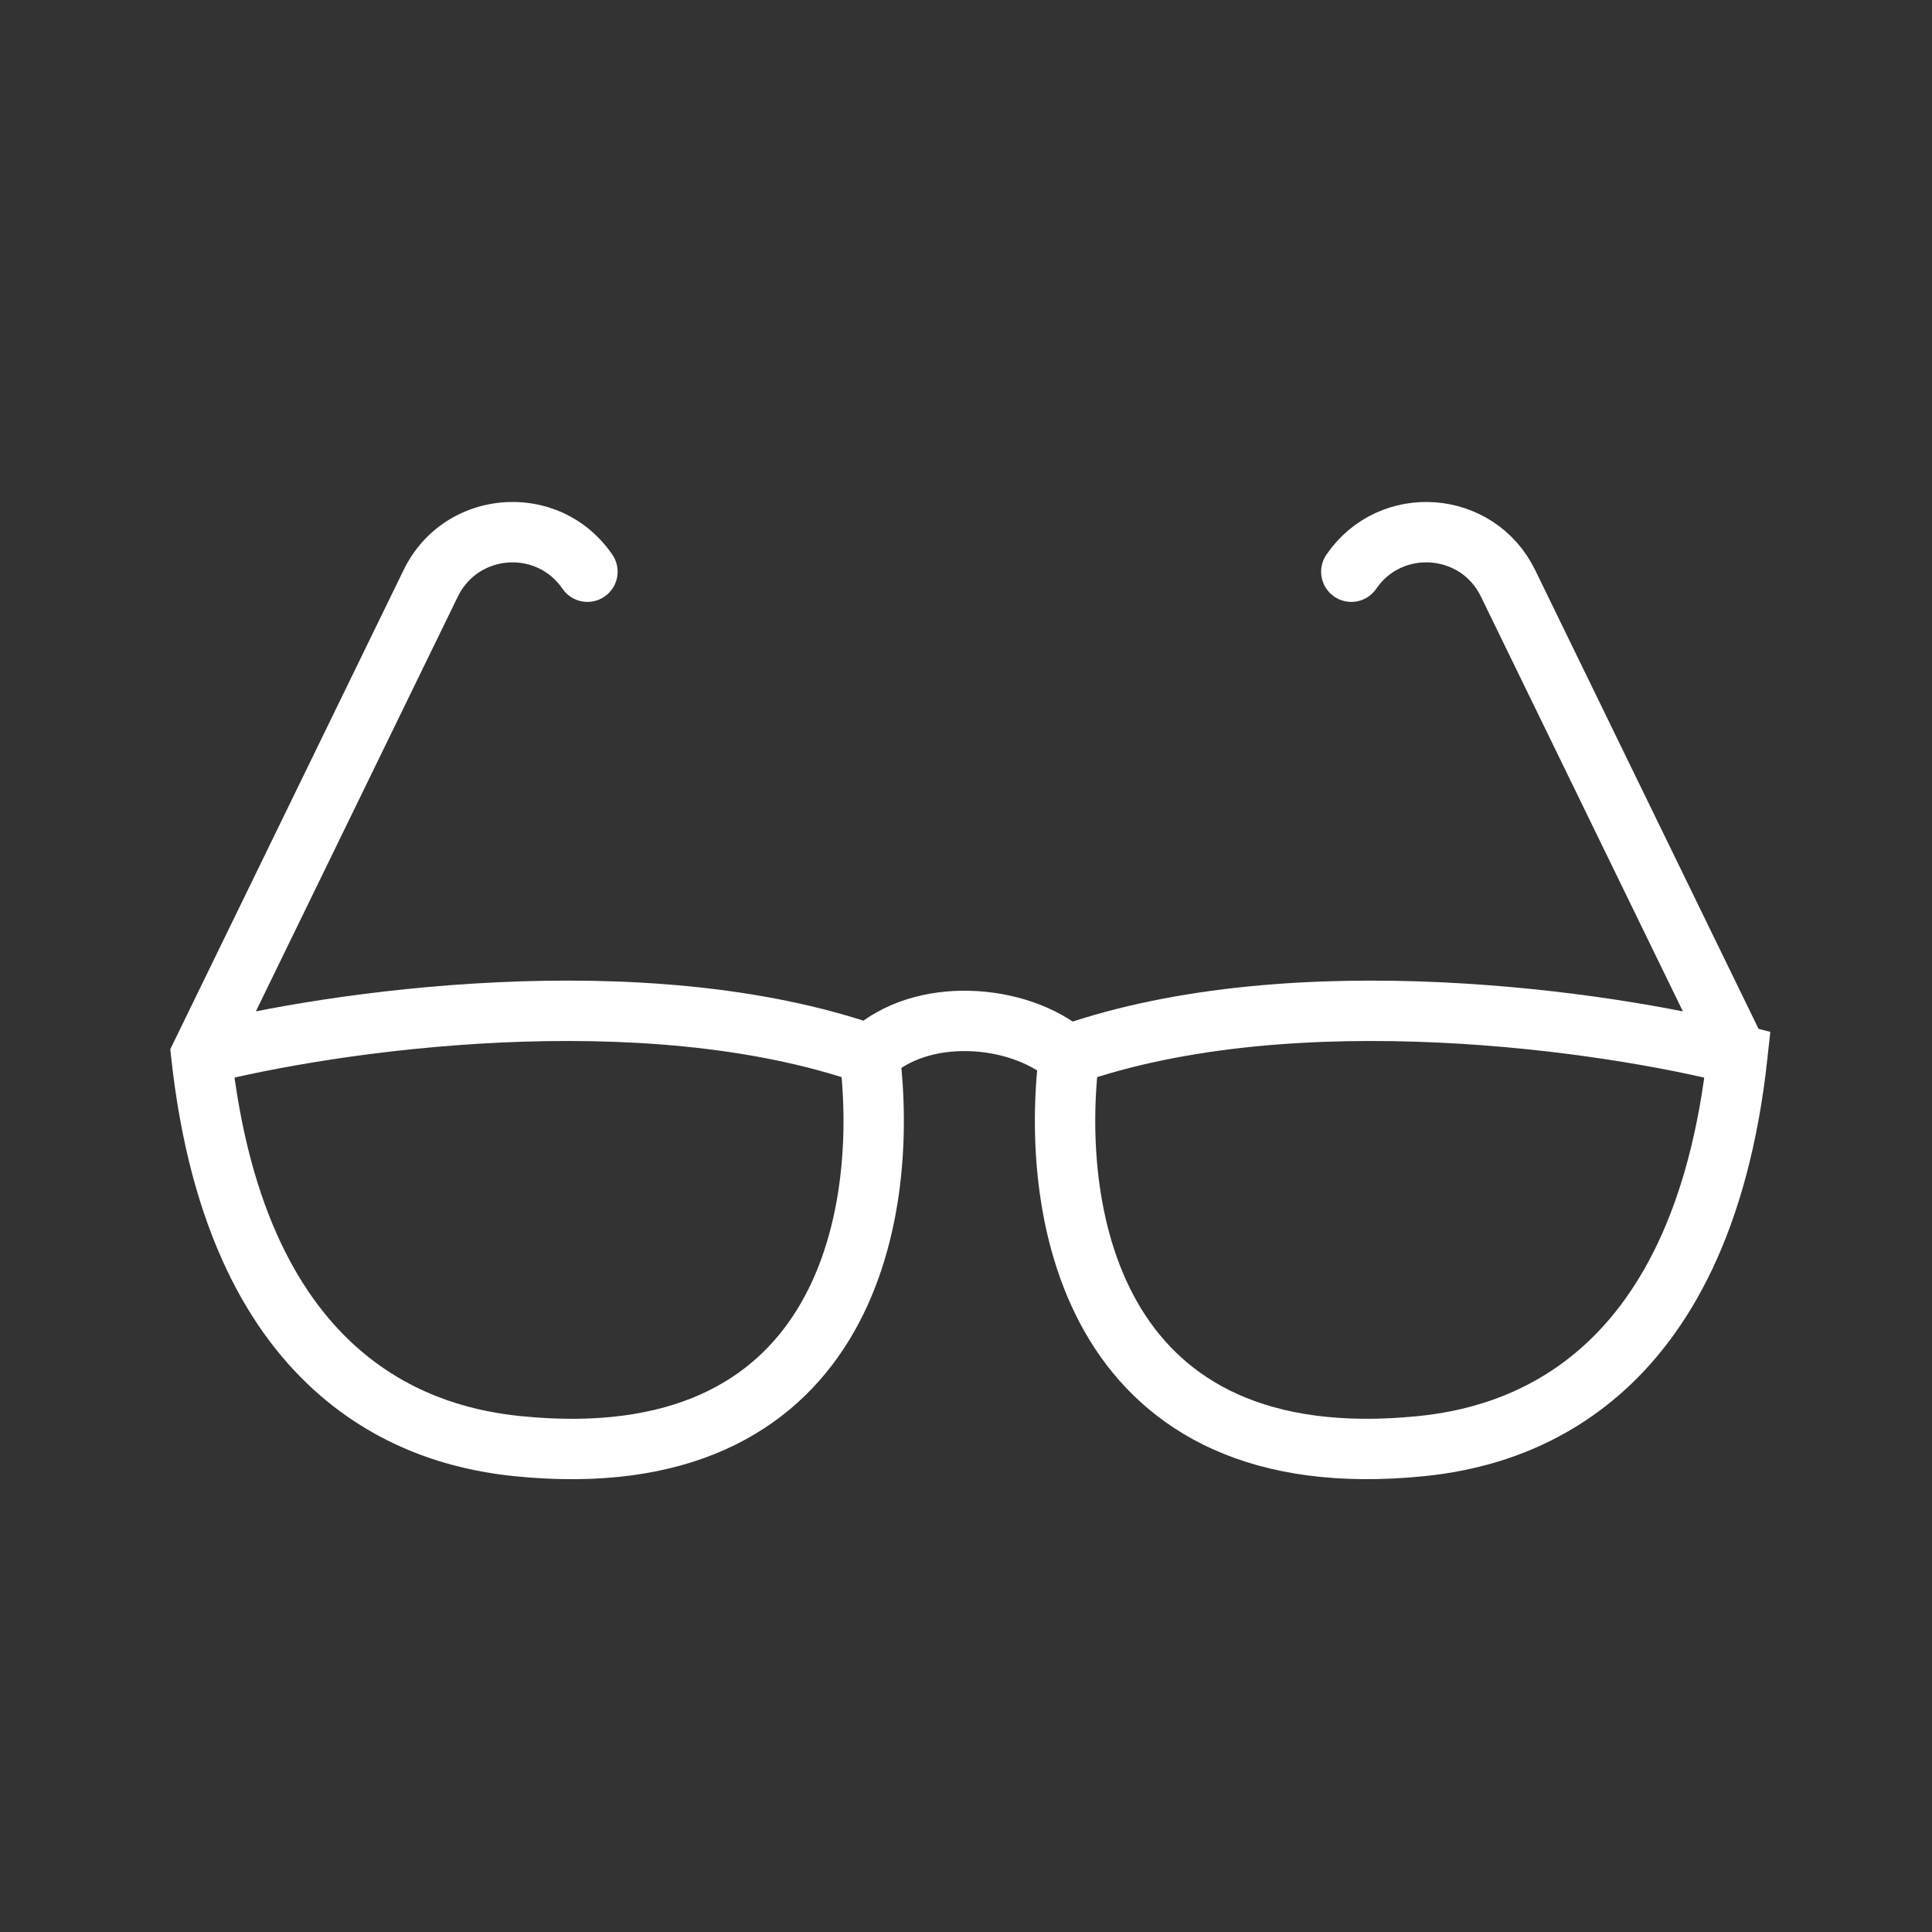
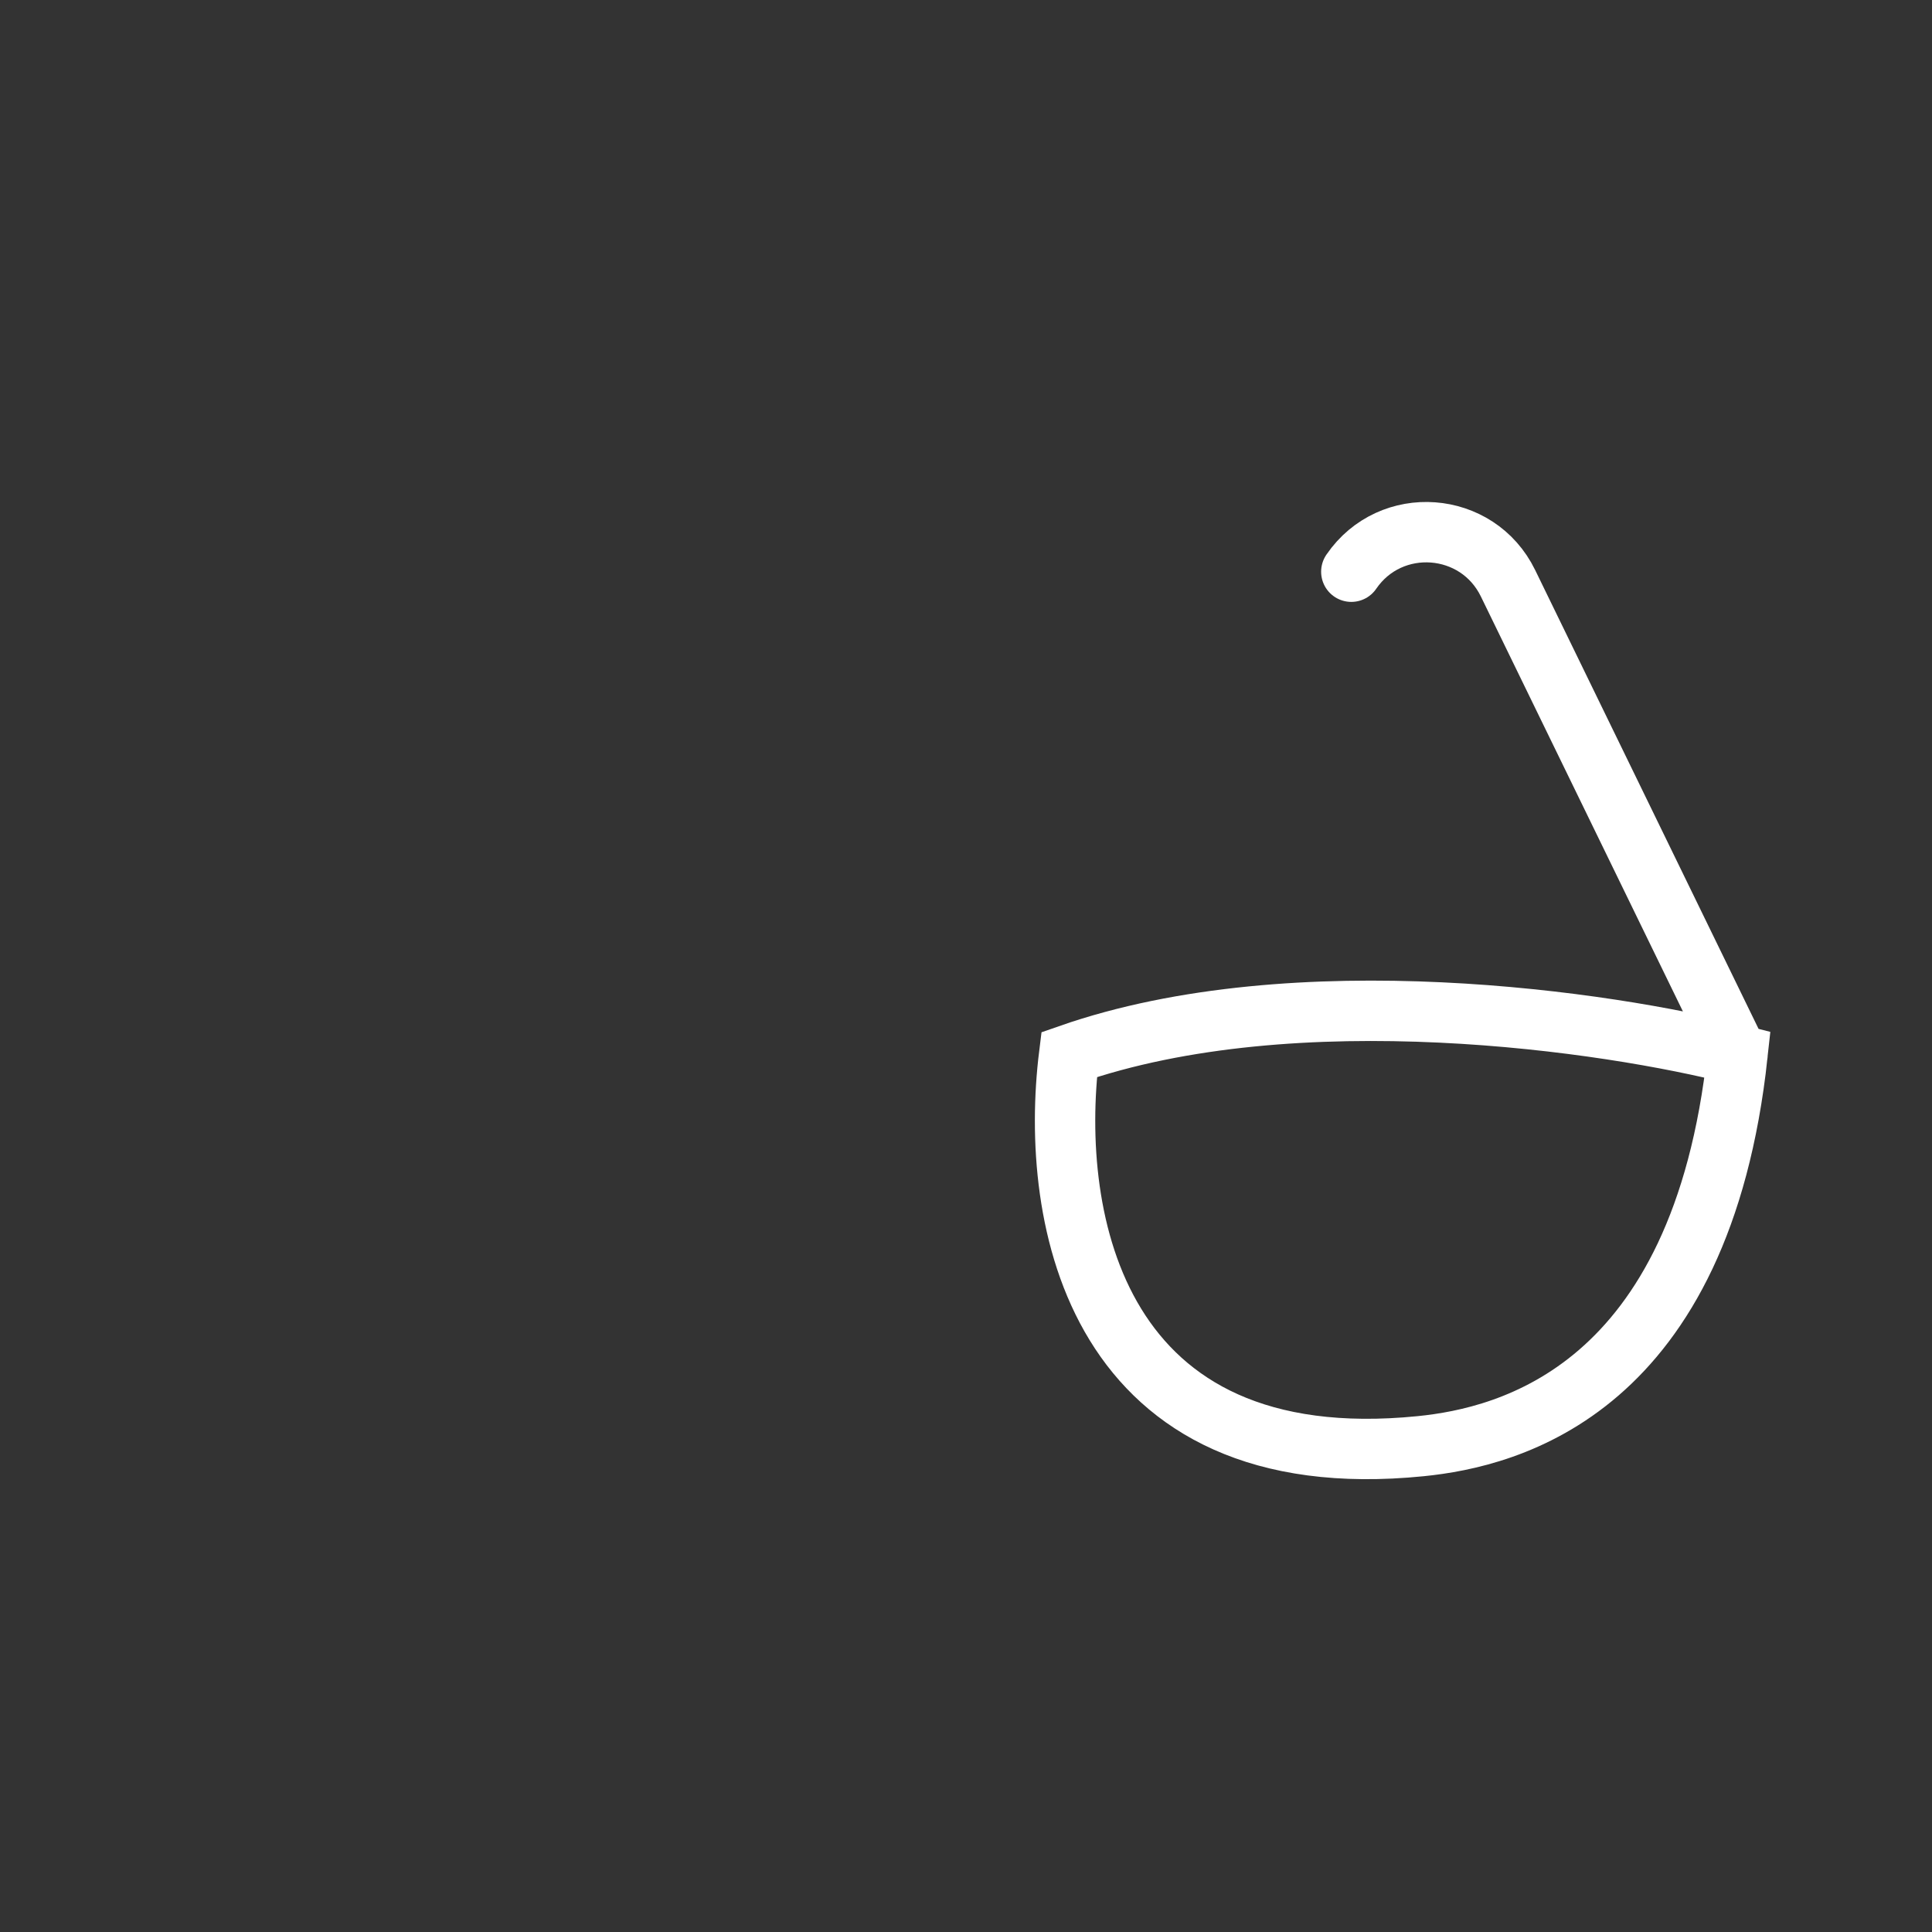
<svg xmlns="http://www.w3.org/2000/svg" width="48" height="48" viewBox="0 0 48 48" fill="none">
  <rect x="0" y="0" width="48" height="48" fill="#333333" stroke="none" />
-   <path d="M5 26.201L4.326 25.872L4.231 26.066L4.254 26.281L5 26.201ZM12.872 35.93L12.947 35.184L12.947 35.184L12.872 35.93ZM13.976 14.628C14.21 14.97 14.677 15.057 15.018 14.823C15.36 14.589 15.448 14.122 15.214 13.781L13.976 14.628ZM10.702 14.491L10.027 14.163L10.702 14.491ZM5.187 26.927C6.731 26.529 9.422 26.045 12.417 25.903C15.421 25.762 18.667 25.969 21.357 26.909L21.852 25.492C18.903 24.463 15.439 24.259 12.347 24.405C9.246 24.551 6.454 25.051 4.813 25.474L5.187 26.927ZM20.86 26.293C21.105 28.261 20.928 30.699 19.815 32.516C19.267 33.41 18.491 34.158 17.405 34.644C16.313 35.133 14.864 35.377 12.947 35.184L12.797 36.677C14.913 36.889 16.636 36.632 18.018 36.013C19.405 35.392 20.403 34.427 21.094 33.3C22.457 31.075 22.614 28.243 22.349 26.108L20.86 26.293ZM12.947 35.184C11.92 35.081 10.352 34.759 8.937 33.536C7.533 32.323 6.181 30.139 5.746 26.12L4.254 26.281C4.72 30.585 6.201 33.155 7.956 34.671C9.7 36.177 11.617 36.558 12.797 36.677L12.947 35.184ZM5.674 26.529L11.376 14.819L10.027 14.163L4.326 25.872L5.674 26.529ZM22.117 26.748C22.581 26.314 23.288 26.094 24.062 26.115C24.838 26.136 25.566 26.397 26.018 26.776L26.981 25.625C26.221 24.988 25.147 24.643 24.102 24.616C23.055 24.587 21.921 24.876 21.092 25.653L22.117 26.748ZM11.376 14.819C11.882 13.78 13.323 13.673 13.976 14.628L15.214 13.781C13.911 11.877 11.037 12.088 10.027 14.163L11.376 14.819Z" fill="white" />
  <path d="M43.168 26.201C39.983 25.38 32.203 24.231 26.563 26.201C26.054 30.303 27.229 36.74 35.296 35.93C37.502 35.709 42.267 34.524 43.168 26.201ZM43.168 26.201L37.466 14.491C36.708 12.934 34.551 12.775 33.573 14.204V14.204" stroke="white" stroke-width="1.5" stroke-linecap="round" />
</svg>